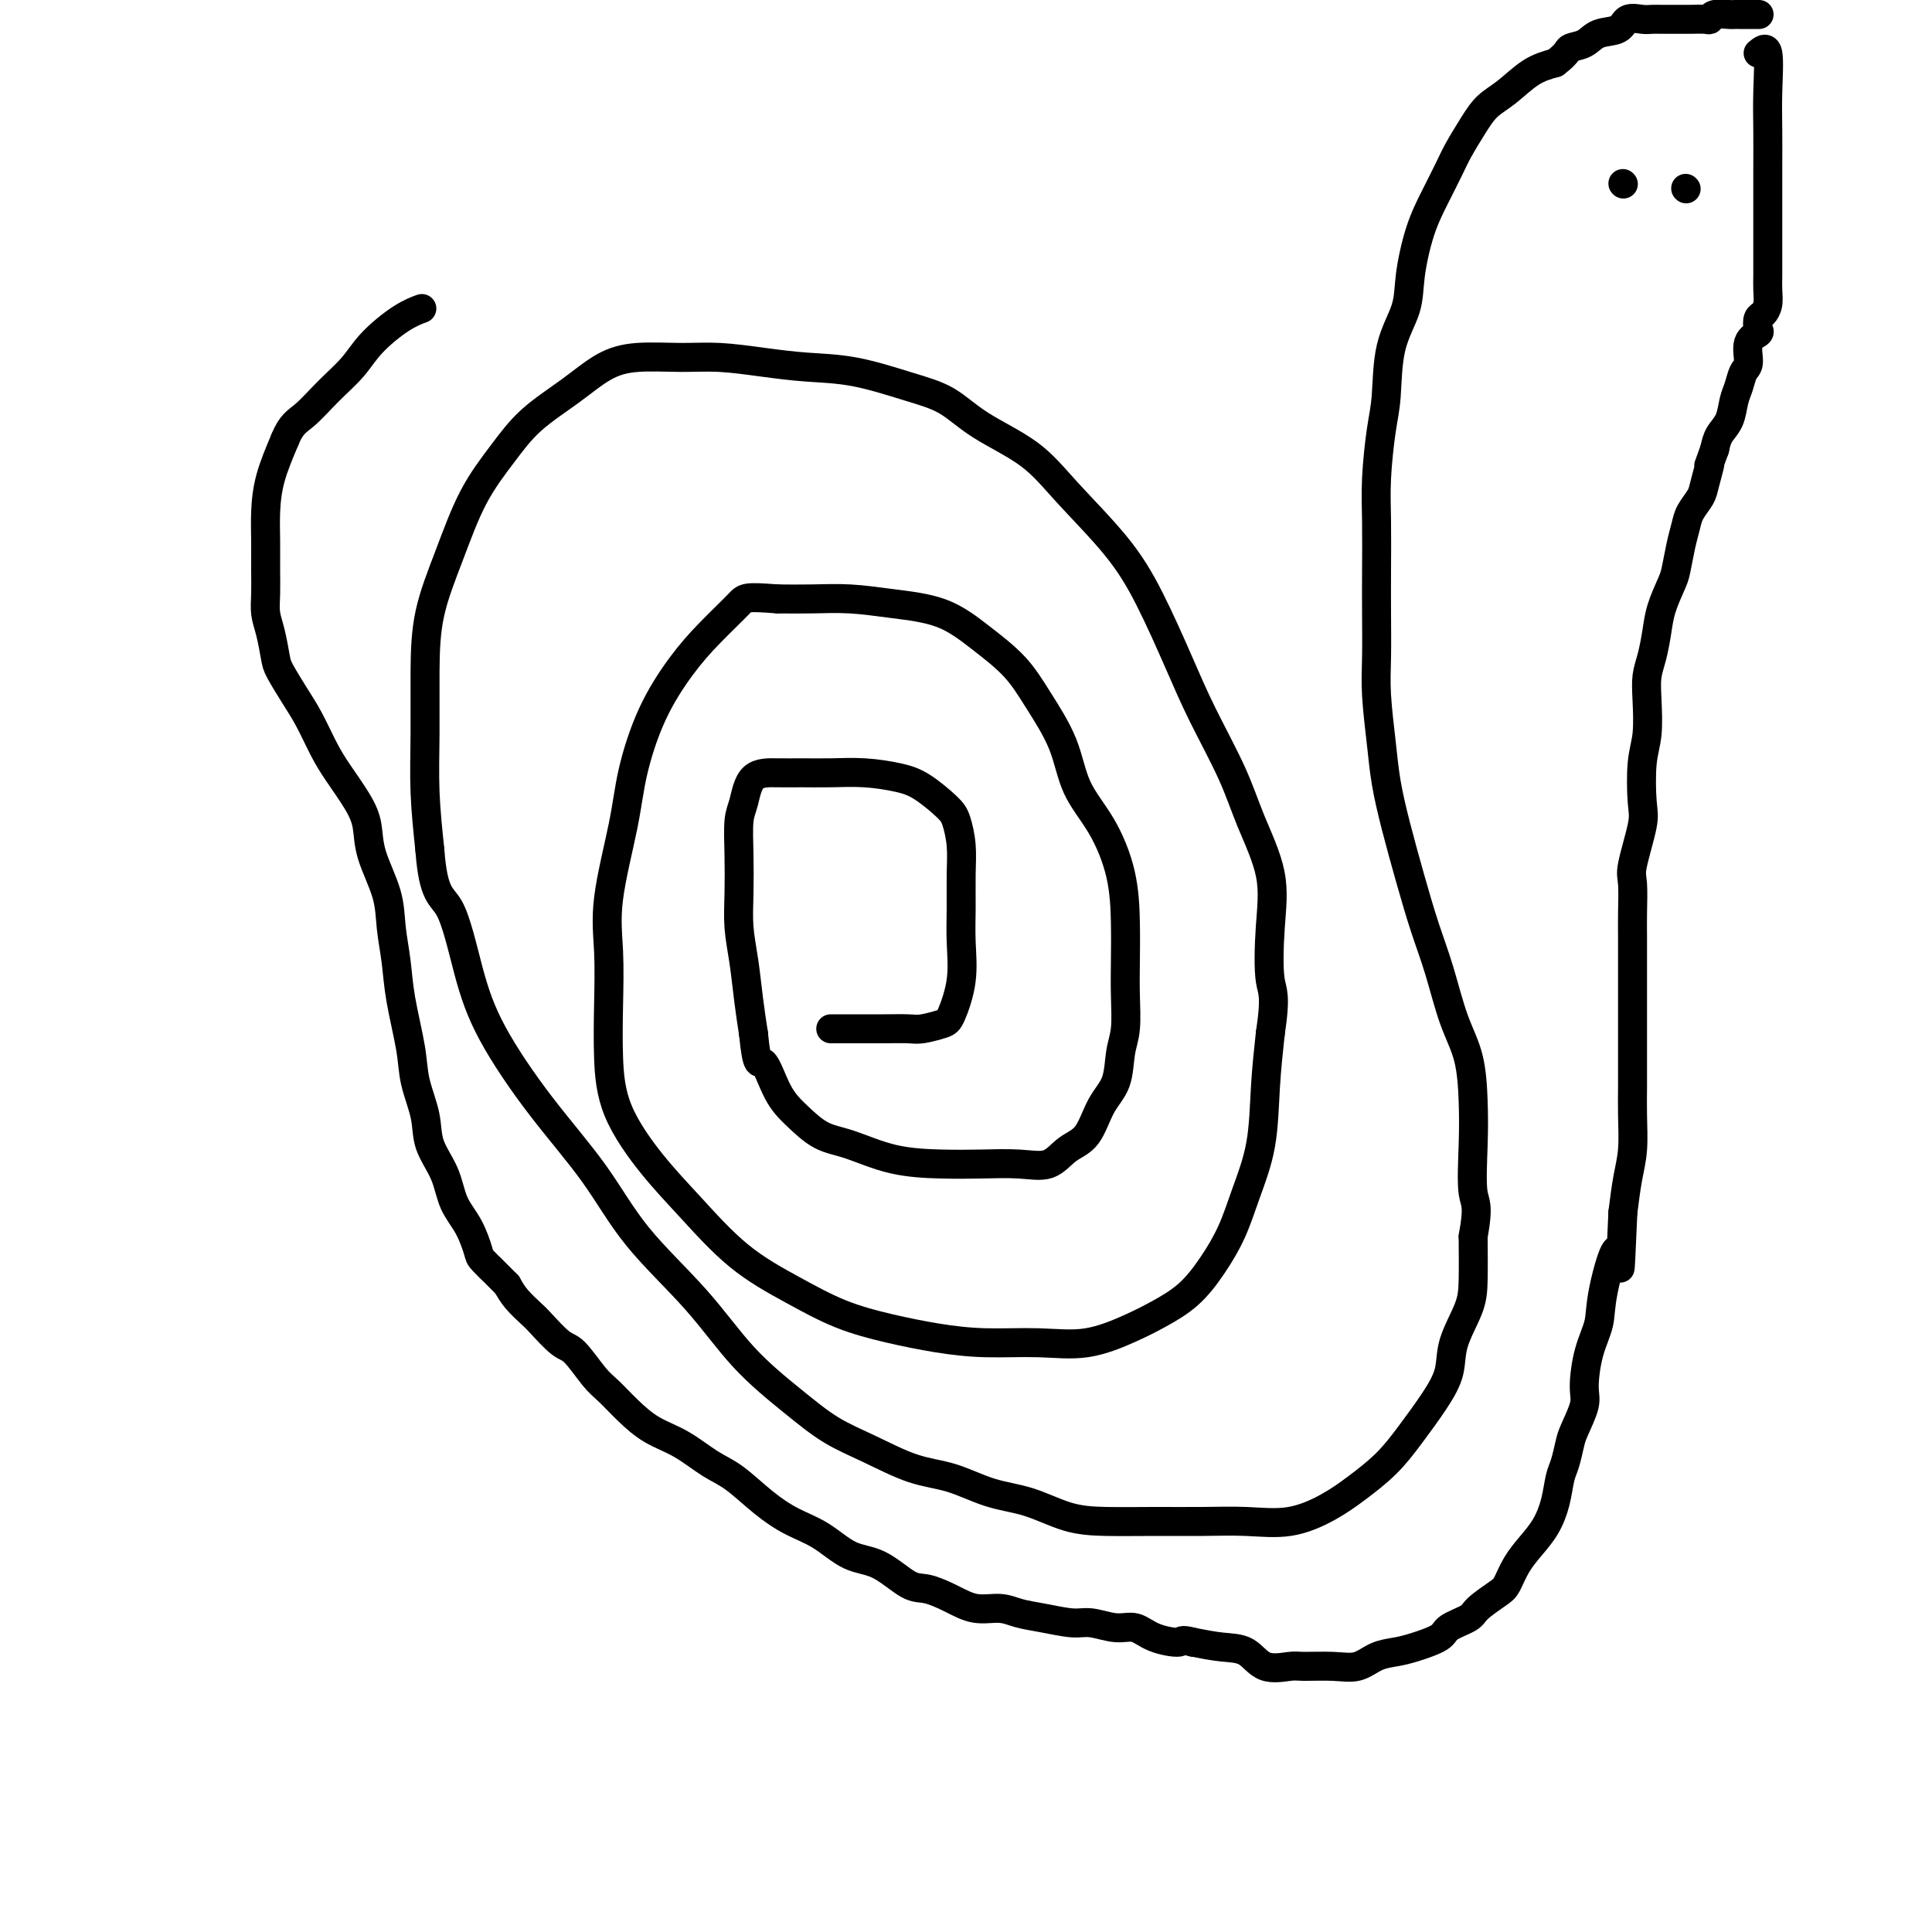
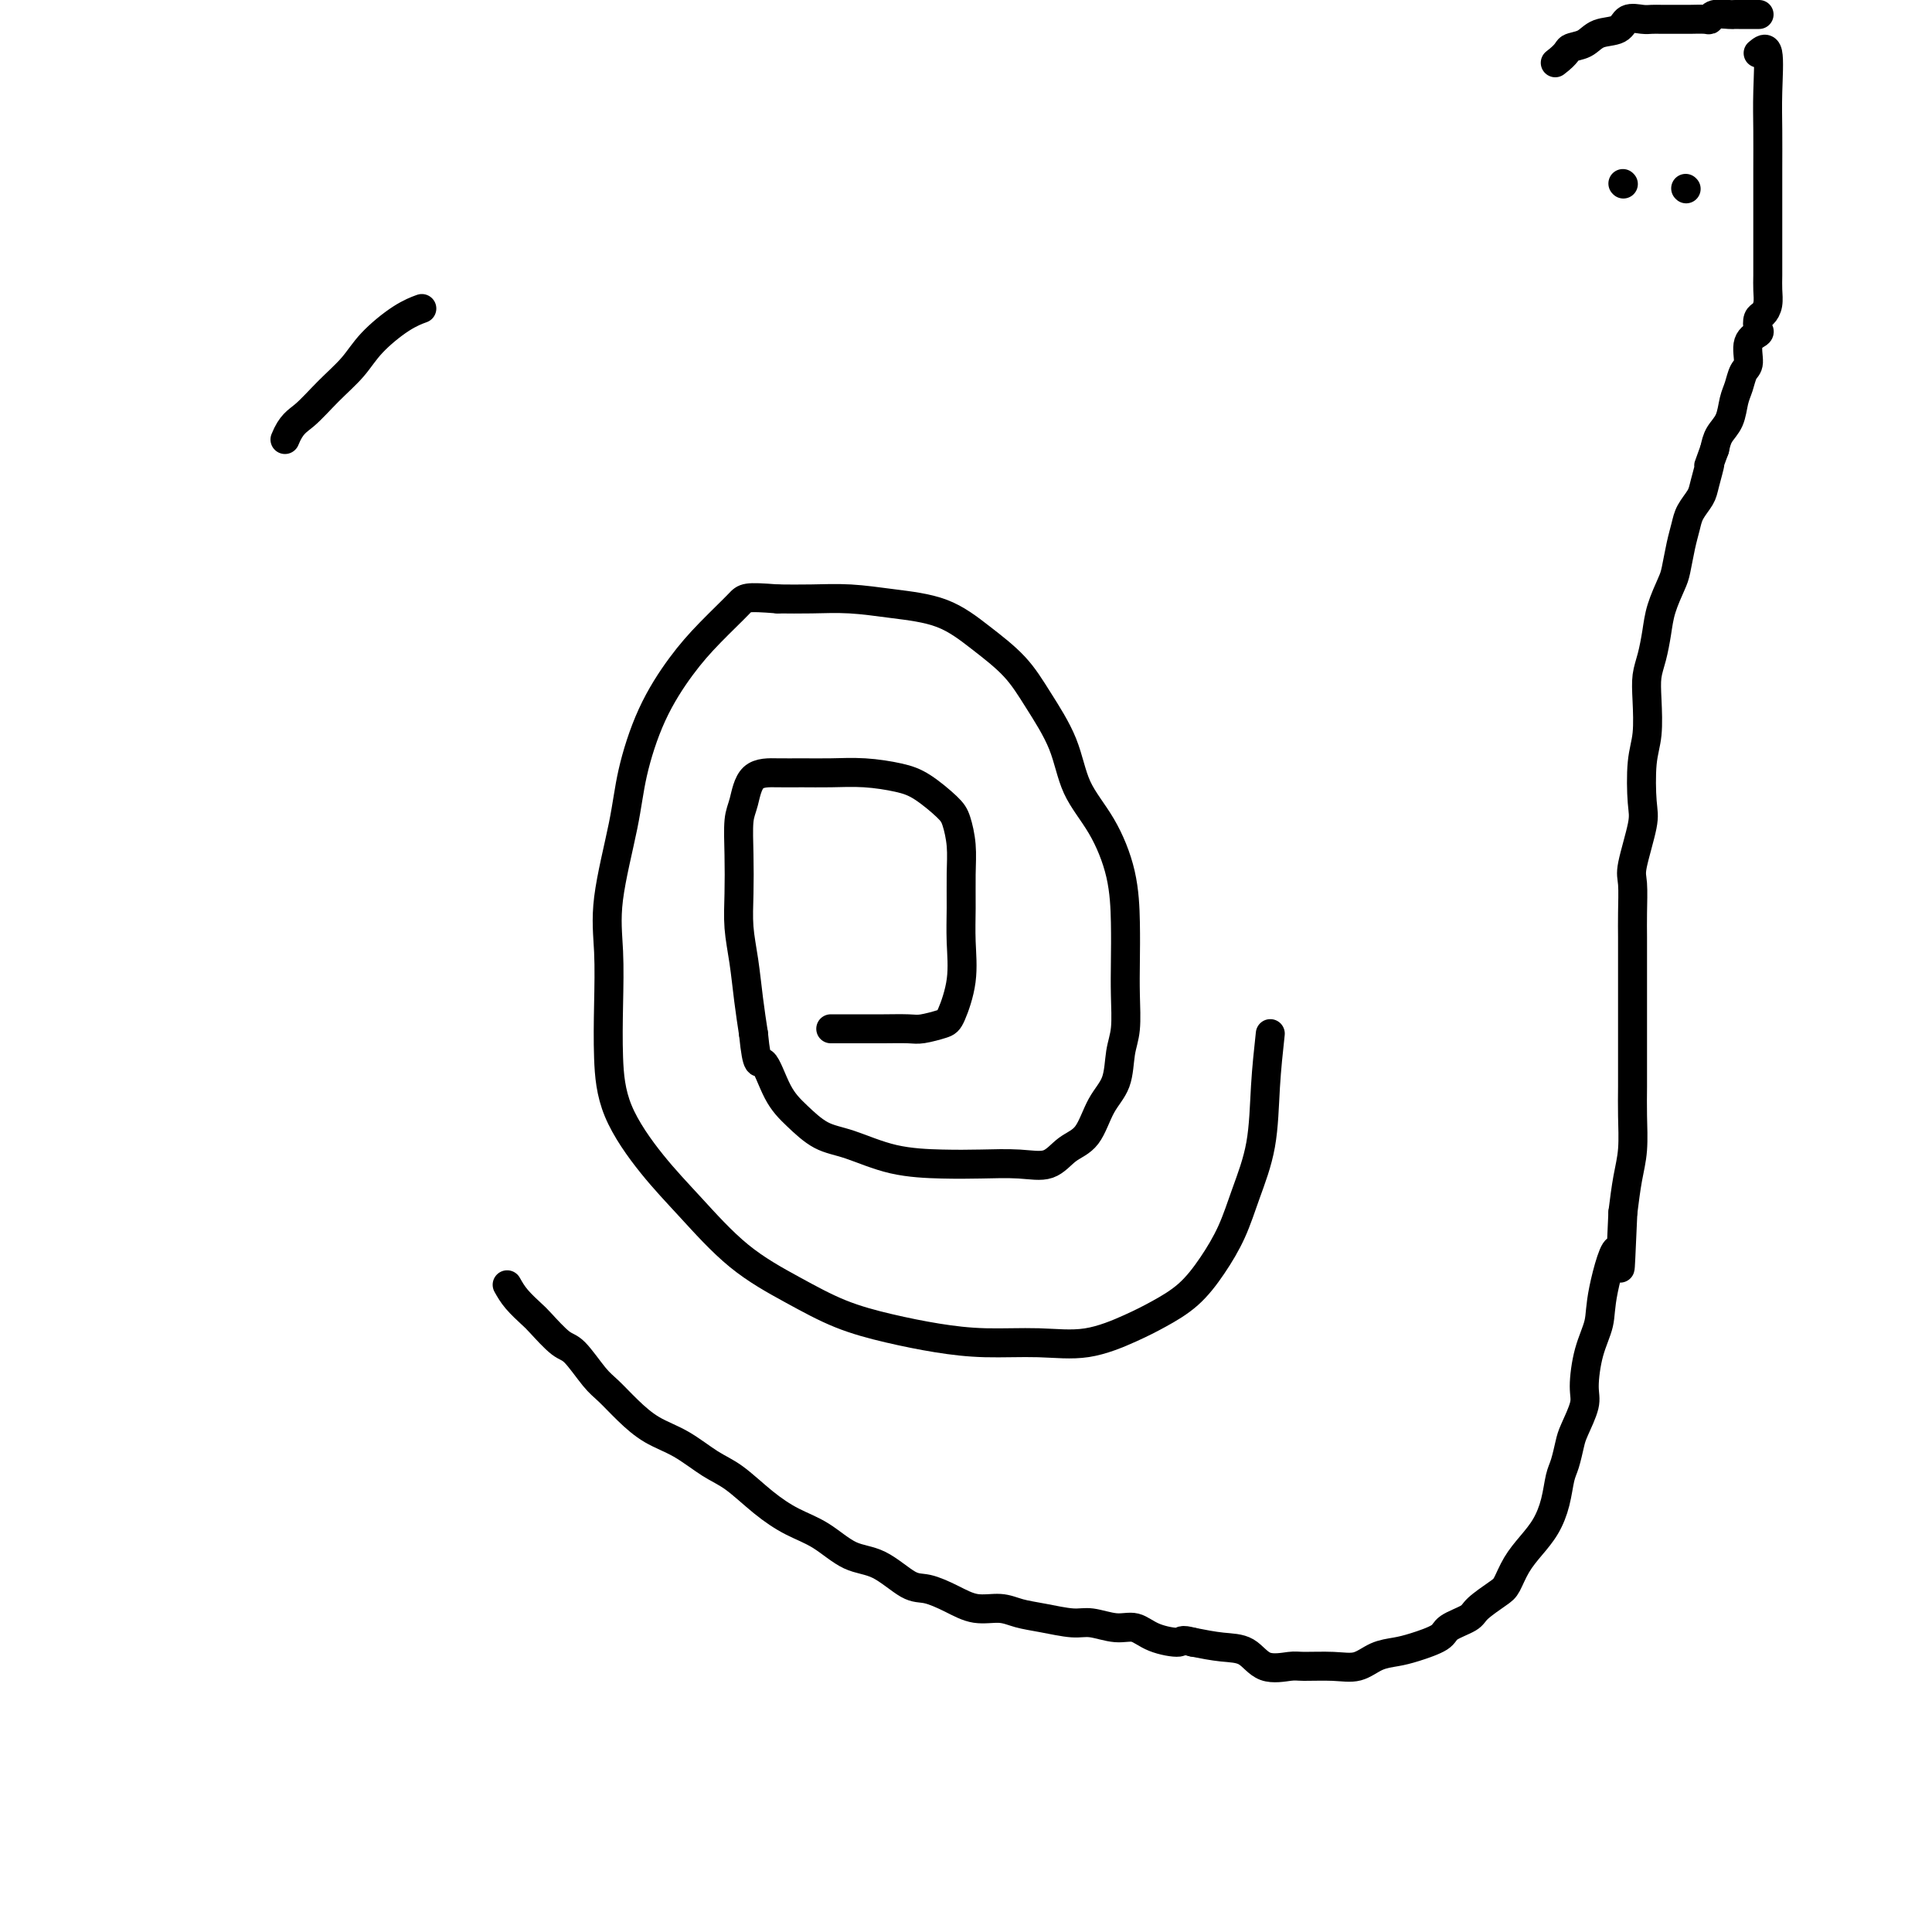
<svg xmlns="http://www.w3.org/2000/svg" viewBox="0 0 400 400" version="1.1">
  <g fill="none" stroke="#000000" stroke-width="6" stroke-linecap="round" stroke-linejoin="round">
    <path d="M172,213c2.641,-0.002 5.281,-0.004 7,0c1.719,0.004 2.515,0.013 4,0c1.485,-0.013 3.659,-0.048 5,0c1.341,0.048 1.848,0.178 3,0c1.152,-0.178 2.950,-0.663 4,-1c1.050,-0.337 1.353,-0.525 2,-2c0.647,-1.475 1.638,-4.238 2,-7c0.362,-2.762 0.094,-5.524 0,-8c-0.094,-2.476 -0.015,-4.668 0,-7c0.015,-2.332 -0.036,-4.806 0,-7c0.036,-2.194 0.158,-4.107 0,-6c-0.158,-1.893 -0.595,-3.765 -1,-5c-0.405,-1.235 -0.777,-1.834 -2,-3c-1.223,-1.166 -3.295,-2.901 -5,-4c-1.705,-1.099 -3.042,-1.562 -5,-2c-1.958,-0.438 -4.538,-0.850 -7,-1c-2.462,-0.150 -4.806,-0.038 -7,0c-2.194,0.038 -4.238,0.002 -6,0c-1.762,-0.002 -3.243,0.030 -5,0c-1.757,-0.030 -3.791,-0.120 -5,1c-1.209,1.120 -1.593,3.452 -2,5c-0.407,1.548 -0.838,2.312 -1,4c-0.162,1.688 -0.054,4.301 0,7c0.054,2.699 0.056,5.483 0,8c-0.056,2.517 -0.170,4.768 0,7c0.170,2.232 0.623,4.447 1,7c0.377,2.553 0.679,5.444 1,8c0.321,2.556 0.660,4.778 1,7" />
    <path d="M156,214c0.783,7.867 1.241,5.535 2,6c0.759,0.465 1.819,3.729 3,6c1.181,2.271 2.484,3.551 4,5c1.516,1.449 3.245,3.068 5,4c1.755,0.932 3.535,1.177 6,2c2.465,0.823 5.615,2.223 9,3c3.385,0.777 7.006,0.931 10,1c2.994,0.069 5.361,0.055 8,0c2.639,-0.055 5.549,-0.149 8,0c2.451,0.149 4.443,0.541 6,0c1.557,-0.541 2.679,-2.017 4,-3c1.321,-0.983 2.841,-1.474 4,-3c1.159,-1.526 1.957,-4.086 3,-6c1.043,-1.914 2.332,-3.181 3,-5c0.668,-1.819 0.715,-4.191 1,-6c0.285,-1.809 0.807,-3.057 1,-5c0.193,-1.943 0.055,-4.583 0,-7c-0.055,-2.417 -0.028,-4.611 0,-7c0.028,-2.389 0.057,-4.974 0,-8c-0.057,-3.026 -0.198,-6.492 -1,-10c-0.802,-3.508 -2.263,-7.059 -4,-10c-1.737,-2.941 -3.750,-5.272 -5,-8c-1.250,-2.728 -1.737,-5.855 -3,-9c-1.263,-3.145 -3.304,-6.310 -5,-9c-1.696,-2.690 -3.049,-4.907 -5,-7c-1.951,-2.093 -4.501,-4.063 -7,-6c-2.499,-1.937 -4.946,-3.839 -8,-5c-3.054,-1.161 -6.716,-1.579 -10,-2c-3.284,-0.421 -6.192,-0.844 -9,-1c-2.808,-0.156 -5.517,-0.045 -8,0c-2.483,0.045 -4.742,0.022 -7,0" />
    <path d="M161,124c-6.783,-0.520 -6.742,-0.319 -8,1c-1.258,1.319 -3.816,3.758 -6,6c-2.184,2.242 -3.994,4.287 -6,7c-2.006,2.713 -4.208,6.093 -6,10c-1.792,3.907 -3.174,8.340 -4,12c-0.826,3.660 -1.098,6.547 -2,11c-0.902,4.453 -2.436,10.472 -3,15c-0.564,4.528 -0.159,7.566 0,11c0.159,3.434 0.072,7.264 0,11c-0.072,3.736 -0.127,7.379 0,11c0.127,3.621 0.438,7.219 2,11c1.562,3.781 4.374,7.744 7,11c2.626,3.256 5.066,5.807 8,9c2.934,3.193 6.364,7.030 10,10c3.636,2.970 7.479,5.073 11,7c3.521,1.927 6.721,3.679 10,5c3.279,1.321 6.638,2.213 10,3c3.362,0.787 6.726,1.470 10,2c3.274,0.530 6.457,0.908 10,1c3.543,0.092 7.448,-0.101 11,0c3.552,0.101 6.753,0.497 10,0c3.247,-0.497 6.539,-1.887 9,-3c2.461,-1.113 4.090,-1.949 6,-3c1.910,-1.051 4.102,-2.316 6,-4c1.898,-1.684 3.503,-3.787 5,-6c1.497,-2.213 2.887,-4.538 4,-7c1.113,-2.462 1.948,-5.062 3,-8c1.052,-2.938 2.322,-6.214 3,-10c0.678,-3.786 0.765,-8.082 1,-12c0.235,-3.918 0.617,-7.459 1,-11" />
-     <path d="M263,214c1.252,-8.306 0.382,-8.572 0,-11c-0.382,-2.428 -0.275,-7.020 0,-11c0.275,-3.980 0.718,-7.349 0,-11c-0.718,-3.651 -2.599,-7.586 -4,-11c-1.401,-3.414 -2.323,-6.309 -4,-10c-1.677,-3.691 -4.110,-8.179 -6,-12c-1.890,-3.821 -3.239,-6.975 -5,-11c-1.761,-4.025 -3.936,-8.921 -6,-13c-2.064,-4.079 -4.016,-7.340 -7,-11c-2.984,-3.660 -6.999,-7.717 -10,-11c-3.001,-3.283 -4.988,-5.790 -8,-8c-3.012,-2.210 -7.051,-4.122 -10,-6c-2.949,-1.878 -4.809,-3.721 -7,-5c-2.191,-1.279 -4.713,-1.993 -8,-3c-3.287,-1.007 -7.341,-2.308 -11,-3c-3.659,-0.692 -6.924,-0.775 -10,-1c-3.076,-0.225 -5.962,-0.592 -9,-1c-3.038,-0.408 -6.227,-0.855 -9,-1c-2.773,-0.145 -5.129,0.013 -8,0c-2.871,-0.013 -6.258,-0.198 -9,0c-2.742,0.198 -4.841,0.777 -7,2c-2.159,1.223 -4.380,3.088 -7,5c-2.620,1.912 -5.641,3.872 -8,6c-2.359,2.128 -4.058,4.426 -6,7c-1.942,2.574 -4.128,5.426 -6,9c-1.872,3.574 -3.431,7.872 -5,12c-1.569,4.128 -3.150,8.087 -4,12c-0.850,3.913 -0.970,7.781 -1,12c-0.030,4.219 0.030,8.790 0,13c-0.030,4.210 -0.152,8.060 0,12c0.152,3.940 0.576,7.970 1,12" />
-     <path d="M89,176c0.712,9.669 2.491,9.340 4,12c1.509,2.660 2.746,8.309 4,13c1.254,4.691 2.523,8.423 5,13c2.477,4.577 6.160,9.999 10,15c3.840,5.001 7.837,9.582 11,14c3.163,4.418 5.491,8.674 9,13c3.509,4.326 8.199,8.722 12,13c3.801,4.278 6.713,8.438 10,12c3.287,3.562 6.950,6.525 10,9c3.050,2.475 5.489,4.463 8,6c2.511,1.537 5.095,2.623 8,4c2.905,1.377 6.130,3.045 9,4c2.870,0.955 5.386,1.198 8,2c2.614,0.802 5.325,2.162 8,3c2.675,0.838 5.314,1.153 8,2c2.686,0.847 5.418,2.226 8,3c2.582,0.774 5.013,0.942 8,1c2.987,0.058 6.531,0.007 10,0c3.469,-0.007 6.863,0.029 10,0c3.137,-0.029 6.018,-0.123 9,0c2.982,0.123 6.064,0.465 9,0c2.936,-0.465 5.727,-1.736 8,-3c2.273,-1.264 4.028,-2.521 6,-4c1.972,-1.479 4.162,-3.180 6,-5c1.838,-1.820 3.326,-3.760 5,-6c1.674,-2.240 3.534,-4.780 5,-7c1.466,-2.220 2.536,-4.120 3,-6c0.464,-1.880 0.320,-3.741 1,-6c0.680,-2.259 2.183,-4.916 3,-7c0.817,-2.084 0.948,-3.595 1,-6c0.052,-2.405 0.026,-5.702 0,-9" />
-     <path d="M305,256c1.239,-6.805 0.337,-6.819 0,-9c-0.337,-2.181 -0.110,-6.531 0,-10c0.110,-3.469 0.101,-6.059 0,-9c-0.101,-2.941 -0.295,-6.235 -1,-9c-0.705,-2.765 -1.922,-5.002 -3,-8c-1.078,-2.998 -2.019,-6.757 -3,-10c-0.981,-3.243 -2.003,-5.969 -3,-9c-0.997,-3.031 -1.970,-6.367 -3,-10c-1.030,-3.633 -2.118,-7.563 -3,-11c-0.882,-3.437 -1.557,-6.380 -2,-9c-0.443,-2.620 -0.655,-4.916 -1,-8c-0.345,-3.084 -0.824,-6.955 -1,-10c-0.176,-3.045 -0.048,-5.264 0,-8c0.048,-2.736 0.016,-5.988 0,-9c-0.016,-3.012 -0.015,-5.784 0,-9c0.015,-3.216 0.043,-6.875 0,-10c-0.043,-3.125 -0.159,-5.717 0,-9c0.159,-3.283 0.591,-7.259 1,-10c0.409,-2.741 0.794,-4.247 1,-7c0.206,-2.753 0.232,-6.751 1,-10c0.768,-3.249 2.279,-5.748 3,-8c0.721,-2.252 0.654,-4.257 1,-7c0.346,-2.743 1.107,-6.225 2,-9c0.893,-2.775 1.918,-4.844 3,-7c1.082,-2.156 2.220,-4.400 3,-6c0.780,-1.600 1.201,-2.558 2,-4c0.799,-1.442 1.977,-3.370 3,-5c1.023,-1.630 1.893,-2.963 3,-4c1.107,-1.037 2.452,-1.779 4,-3c1.548,-1.221 3.299,-2.920 5,-4c1.701,-1.080 3.350,-1.540 5,-2" />
    <path d="M322,13c2.696,-2.042 2.436,-2.646 3,-3c0.564,-0.354 1.951,-0.459 3,-1c1.049,-0.541 1.762,-1.518 3,-2c1.238,-0.482 3.003,-0.469 4,-1c0.997,-0.531 1.225,-1.606 2,-2c0.775,-0.394 2.095,-0.105 3,0c0.905,0.105 1.395,0.028 2,0c0.605,-0.028 1.326,-0.007 2,0c0.674,0.007 1.301,0.002 2,0c0.699,-0.002 1.469,0.001 2,0c0.531,-0.001 0.823,-0.004 1,0c0.177,0.004 0.240,0.015 1,0c0.760,-0.015 2.217,-0.057 3,0c0.783,0.057 0.892,0.211 1,0c0.108,-0.211 0.214,-0.789 1,-1c0.786,-0.211 2.251,-0.057 3,0c0.749,0.057 0.783,0.015 1,0c0.217,-0.015 0.619,-0.004 1,0c0.381,0.004 0.741,0.001 1,0c0.259,-0.001 0.416,-0.000 1,0c0.584,0.000 1.595,0.000 2,0c0.405,-0.000 0.202,-0.000 0,0" />
    <path d="M364,11c0.845,-0.713 1.691,-1.426 2,0c0.309,1.426 0.083,4.992 0,8c-0.083,3.008 -0.022,5.459 0,8c0.022,2.541 0.006,5.173 0,8c-0.006,2.827 -0.002,5.848 0,8c0.002,2.152 0.001,3.433 0,5c-0.001,1.567 -0.003,3.418 0,5c0.003,1.582 0.011,2.895 0,4c-0.011,1.105 -0.042,2.002 0,3c0.042,0.998 0.157,2.099 0,3c-0.157,0.901 -0.586,1.604 -1,2c-0.414,0.396 -0.814,0.484 -1,1c-0.186,0.516 -0.158,1.460 0,2c0.158,0.540 0.446,0.676 0,1c-0.446,0.324 -1.625,0.837 -2,2c-0.375,1.163 0.055,2.976 0,4c-0.055,1.024 -0.596,1.260 -1,2c-0.404,0.740 -0.672,1.983 -1,3c-0.328,1.017 -0.717,1.809 -1,3c-0.283,1.191 -0.461,2.782 -1,4c-0.539,1.218 -1.440,2.062 -2,3c-0.560,0.938 -0.780,1.969 -1,3" />
    <path d="M355,93c-1.876,5.116 -1.066,2.906 -1,3c0.066,0.094 -0.612,2.491 -1,4c-0.388,1.509 -0.485,2.130 -1,3c-0.515,0.870 -1.446,1.988 -2,3c-0.554,1.012 -0.729,1.918 -1,3c-0.271,1.082 -0.636,2.339 -1,4c-0.364,1.661 -0.727,3.725 -1,5c-0.273,1.275 -0.455,1.761 -1,3c-0.545,1.239 -1.453,3.231 -2,5c-0.547,1.769 -0.734,3.316 -1,5c-0.266,1.684 -0.611,3.507 -1,5c-0.389,1.493 -0.823,2.658 -1,4c-0.177,1.342 -0.098,2.861 0,5c0.098,2.139 0.215,4.898 0,7c-0.215,2.102 -0.761,3.547 -1,6c-0.239,2.453 -0.169,5.916 0,8c0.169,2.084 0.438,2.790 0,5c-0.438,2.210 -1.581,5.923 -2,8c-0.419,2.077 -0.112,2.519 0,4c0.112,1.481 0.030,4.003 0,6c-0.030,1.997 -0.008,3.471 0,5c0.008,1.529 0.002,3.114 0,5c-0.002,1.886 -0.001,4.075 0,6c0.001,1.925 -0.000,3.587 0,5c0.000,1.413 0.001,2.579 0,4c-0.001,1.421 -0.003,3.098 0,5c0.003,1.902 0.012,4.029 0,6c-0.012,1.971 -0.044,3.786 0,6c0.044,2.214 0.166,4.827 0,7c-0.166,2.173 -0.619,3.907 -1,6c-0.381,2.093 -0.691,4.547 -1,7" />
    <path d="M336,251c-0.827,18.593 -0.394,9.576 -1,8c-0.606,-1.576 -2.252,4.288 -3,8c-0.748,3.712 -0.600,5.270 -1,7c-0.400,1.730 -1.350,3.630 -2,6c-0.650,2.370 -1.000,5.208 -1,7c0.000,1.792 0.351,2.536 0,4c-0.351,1.464 -1.403,3.647 -2,5c-0.597,1.353 -0.740,1.877 -1,3c-0.260,1.123 -0.639,2.845 -1,4c-0.361,1.155 -0.705,1.743 -1,3c-0.295,1.257 -0.541,3.184 -1,5c-0.459,1.816 -1.132,3.521 -2,5c-0.868,1.479 -1.931,2.732 -3,4c-1.069,1.268 -2.143,2.552 -3,4c-0.857,1.448 -1.498,3.059 -2,4c-0.502,0.941 -0.866,1.210 -2,2c-1.134,0.790 -3.037,2.099 -4,3c-0.963,0.901 -0.984,1.393 -2,2c-1.016,0.607 -3.027,1.327 -4,2c-0.973,0.673 -0.910,1.298 -2,2c-1.090,0.702 -3.335,1.480 -5,2c-1.665,0.520 -2.750,0.780 -4,1c-1.250,0.220 -2.664,0.398 -4,1c-1.336,0.602 -2.594,1.628 -4,2c-1.406,0.372 -2.959,0.089 -5,0c-2.041,-0.089 -4.571,0.015 -6,0c-1.429,-0.015 -1.756,-0.151 -3,0c-1.244,0.151 -3.406,0.587 -5,0c-1.594,-0.587 -2.622,-2.196 -4,-3c-1.378,-0.804 -3.108,-0.801 -5,-1c-1.892,-0.199 -3.946,-0.599 -6,-1" />
    <path d="M247,340c-2.749,-0.747 -2.122,-0.113 -3,0c-0.878,0.113 -3.261,-0.295 -5,-1c-1.739,-0.705 -2.834,-1.709 -4,-2c-1.166,-0.291 -2.401,0.130 -4,0c-1.599,-0.130 -3.560,-0.809 -5,-1c-1.440,-0.191 -2.359,0.108 -4,0c-1.641,-0.108 -4.006,-0.623 -6,-1c-1.994,-0.377 -3.618,-0.616 -5,-1c-1.382,-0.384 -2.520,-0.912 -4,-1c-1.480,-0.088 -3.300,0.264 -5,0c-1.700,-0.264 -3.279,-1.143 -5,-2c-1.721,-0.857 -3.586,-1.693 -5,-2c-1.414,-0.307 -2.379,-0.087 -4,-1c-1.621,-0.913 -3.898,-2.959 -6,-4c-2.102,-1.041 -4.028,-1.077 -6,-2c-1.972,-0.923 -3.989,-2.735 -6,-4c-2.011,-1.265 -4.017,-1.984 -6,-3c-1.983,-1.016 -3.944,-2.329 -6,-4c-2.056,-1.671 -4.209,-3.699 -6,-5c-1.791,-1.301 -3.221,-1.875 -5,-3c-1.779,-1.125 -3.906,-2.802 -6,-4c-2.094,-1.198 -4.154,-1.918 -6,-3c-1.846,-1.082 -3.479,-2.525 -5,-4c-1.521,-1.475 -2.929,-2.983 -4,-4c-1.071,-1.017 -1.805,-1.542 -3,-3c-1.195,-1.458 -2.852,-3.850 -4,-5c-1.148,-1.150 -1.788,-1.060 -3,-2c-1.212,-0.940 -2.995,-2.912 -4,-4c-1.005,-1.088 -1.232,-1.293 -2,-2c-0.768,-0.707 -2.077,-1.916 -3,-3c-0.923,-1.084 -1.462,-2.042 -2,-3" />
-     <path d="M105,266c-5.210,-5.214 -3.234,-3.250 -3,-3c0.234,0.250 -1.273,-1.215 -2,-2c-0.727,-0.785 -0.675,-0.890 -1,-2c-0.325,-1.110 -1.028,-3.225 -2,-5c-0.972,-1.775 -2.215,-3.211 -3,-5c-0.785,-1.789 -1.112,-3.929 -2,-6c-0.888,-2.071 -2.336,-4.071 -3,-6c-0.664,-1.929 -0.545,-3.788 -1,-6c-0.455,-2.212 -1.484,-4.778 -2,-7c-0.516,-2.222 -0.517,-4.100 -1,-7c-0.483,-2.900 -1.446,-6.823 -2,-10c-0.554,-3.177 -0.697,-5.609 -1,-8c-0.303,-2.391 -0.765,-4.742 -1,-7c-0.235,-2.258 -0.244,-4.424 -1,-7c-0.756,-2.576 -2.260,-5.562 -3,-8c-0.740,-2.438 -0.715,-4.329 -1,-6c-0.285,-1.671 -0.880,-3.124 -2,-5c-1.120,-1.876 -2.766,-4.176 -4,-6c-1.234,-1.824 -2.057,-3.172 -3,-5c-0.943,-1.828 -2.007,-4.138 -3,-6c-0.993,-1.862 -1.916,-3.278 -3,-5c-1.084,-1.722 -2.329,-3.751 -3,-5c-0.671,-1.249 -0.768,-1.718 -1,-3c-0.232,-1.282 -0.598,-3.377 -1,-5c-0.402,-1.623 -0.840,-2.774 -1,-4c-0.160,-1.226 -0.041,-2.527 0,-4c0.041,-1.473 0.006,-3.118 0,-5c-0.006,-1.882 0.019,-3.999 0,-6c-0.019,-2.001 -0.082,-3.885 0,-6c0.082,-2.115 0.309,-4.461 1,-7c0.691,-2.539 1.845,-5.269 3,-8" />
    <path d="M59,91c1.291,-3.214 2.518,-3.750 4,-5c1.482,-1.250 3.217,-3.214 5,-5c1.783,-1.786 3.613,-3.393 5,-5c1.387,-1.607 2.331,-3.214 4,-5c1.669,-1.786 4.065,-3.750 6,-5c1.935,-1.250 3.410,-1.786 4,-2c0.590,-0.214 0.295,-0.107 0,0" />
    <path d="M349,39c0.000,0.000 0.100,0.100 0.1,0.1" />
    <path d="M336,38c0.000,0.000 0.100,0.100 0.1,0.1" />
  </g>
</svg>